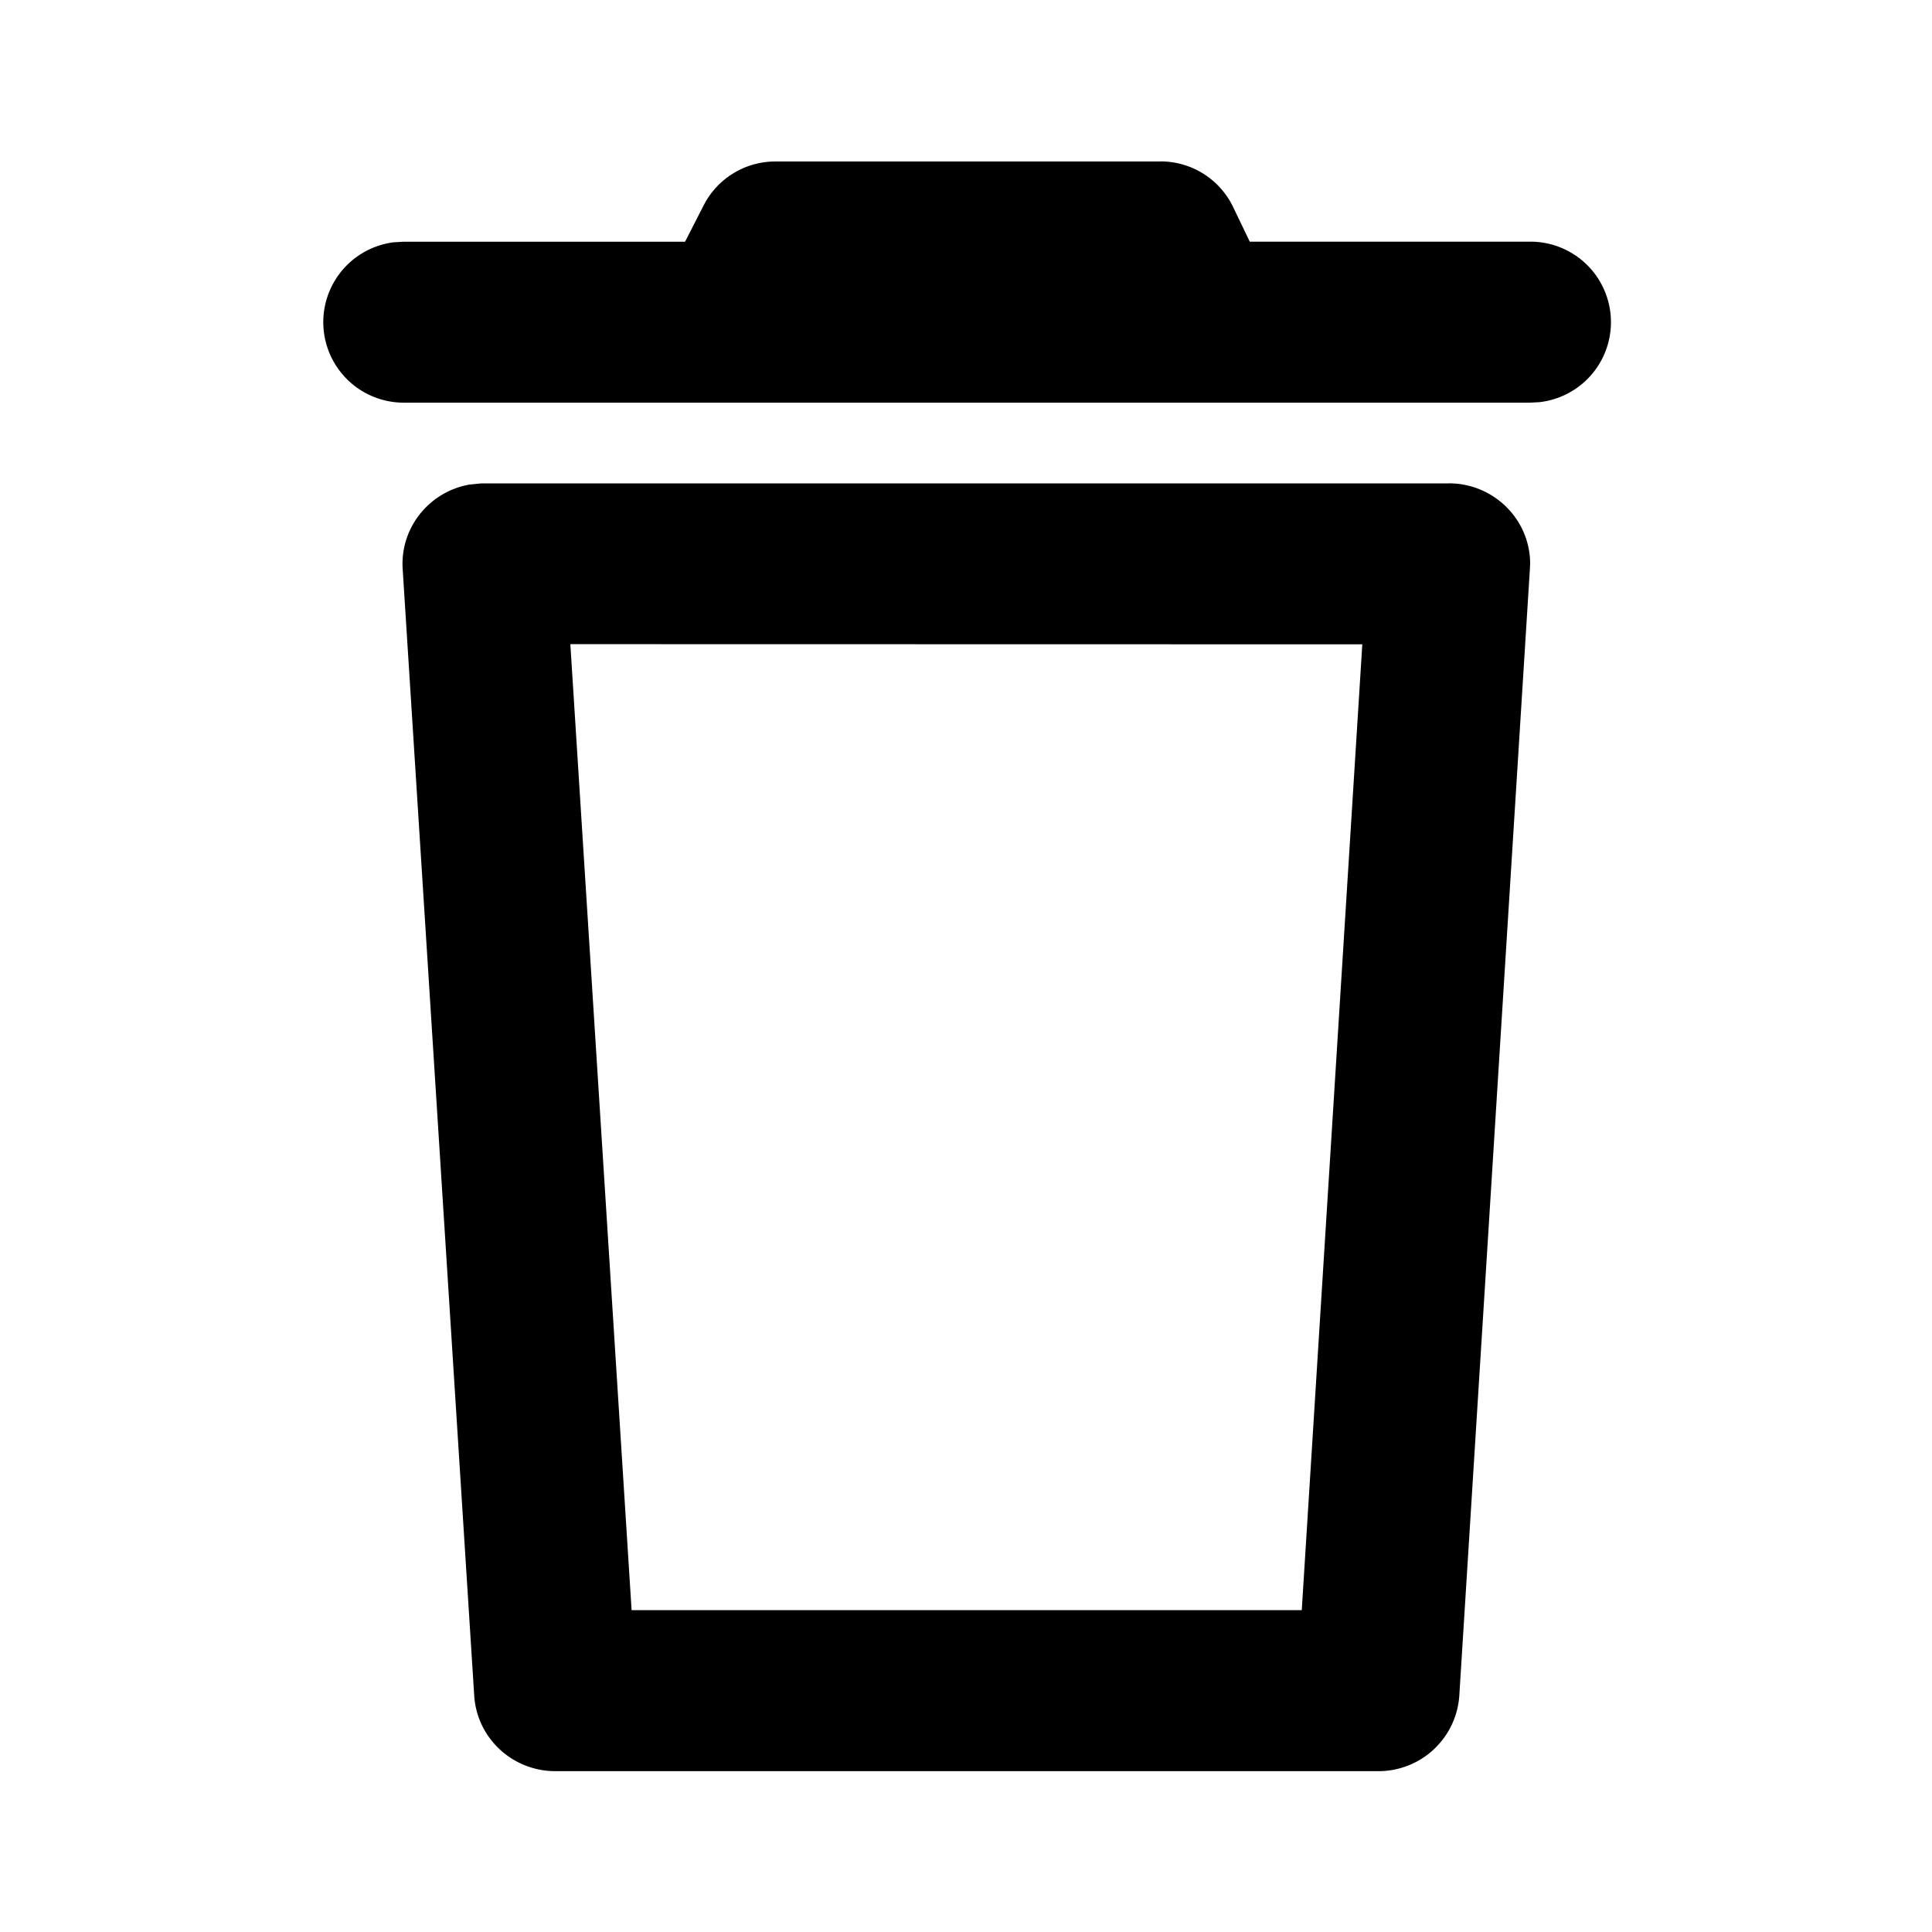
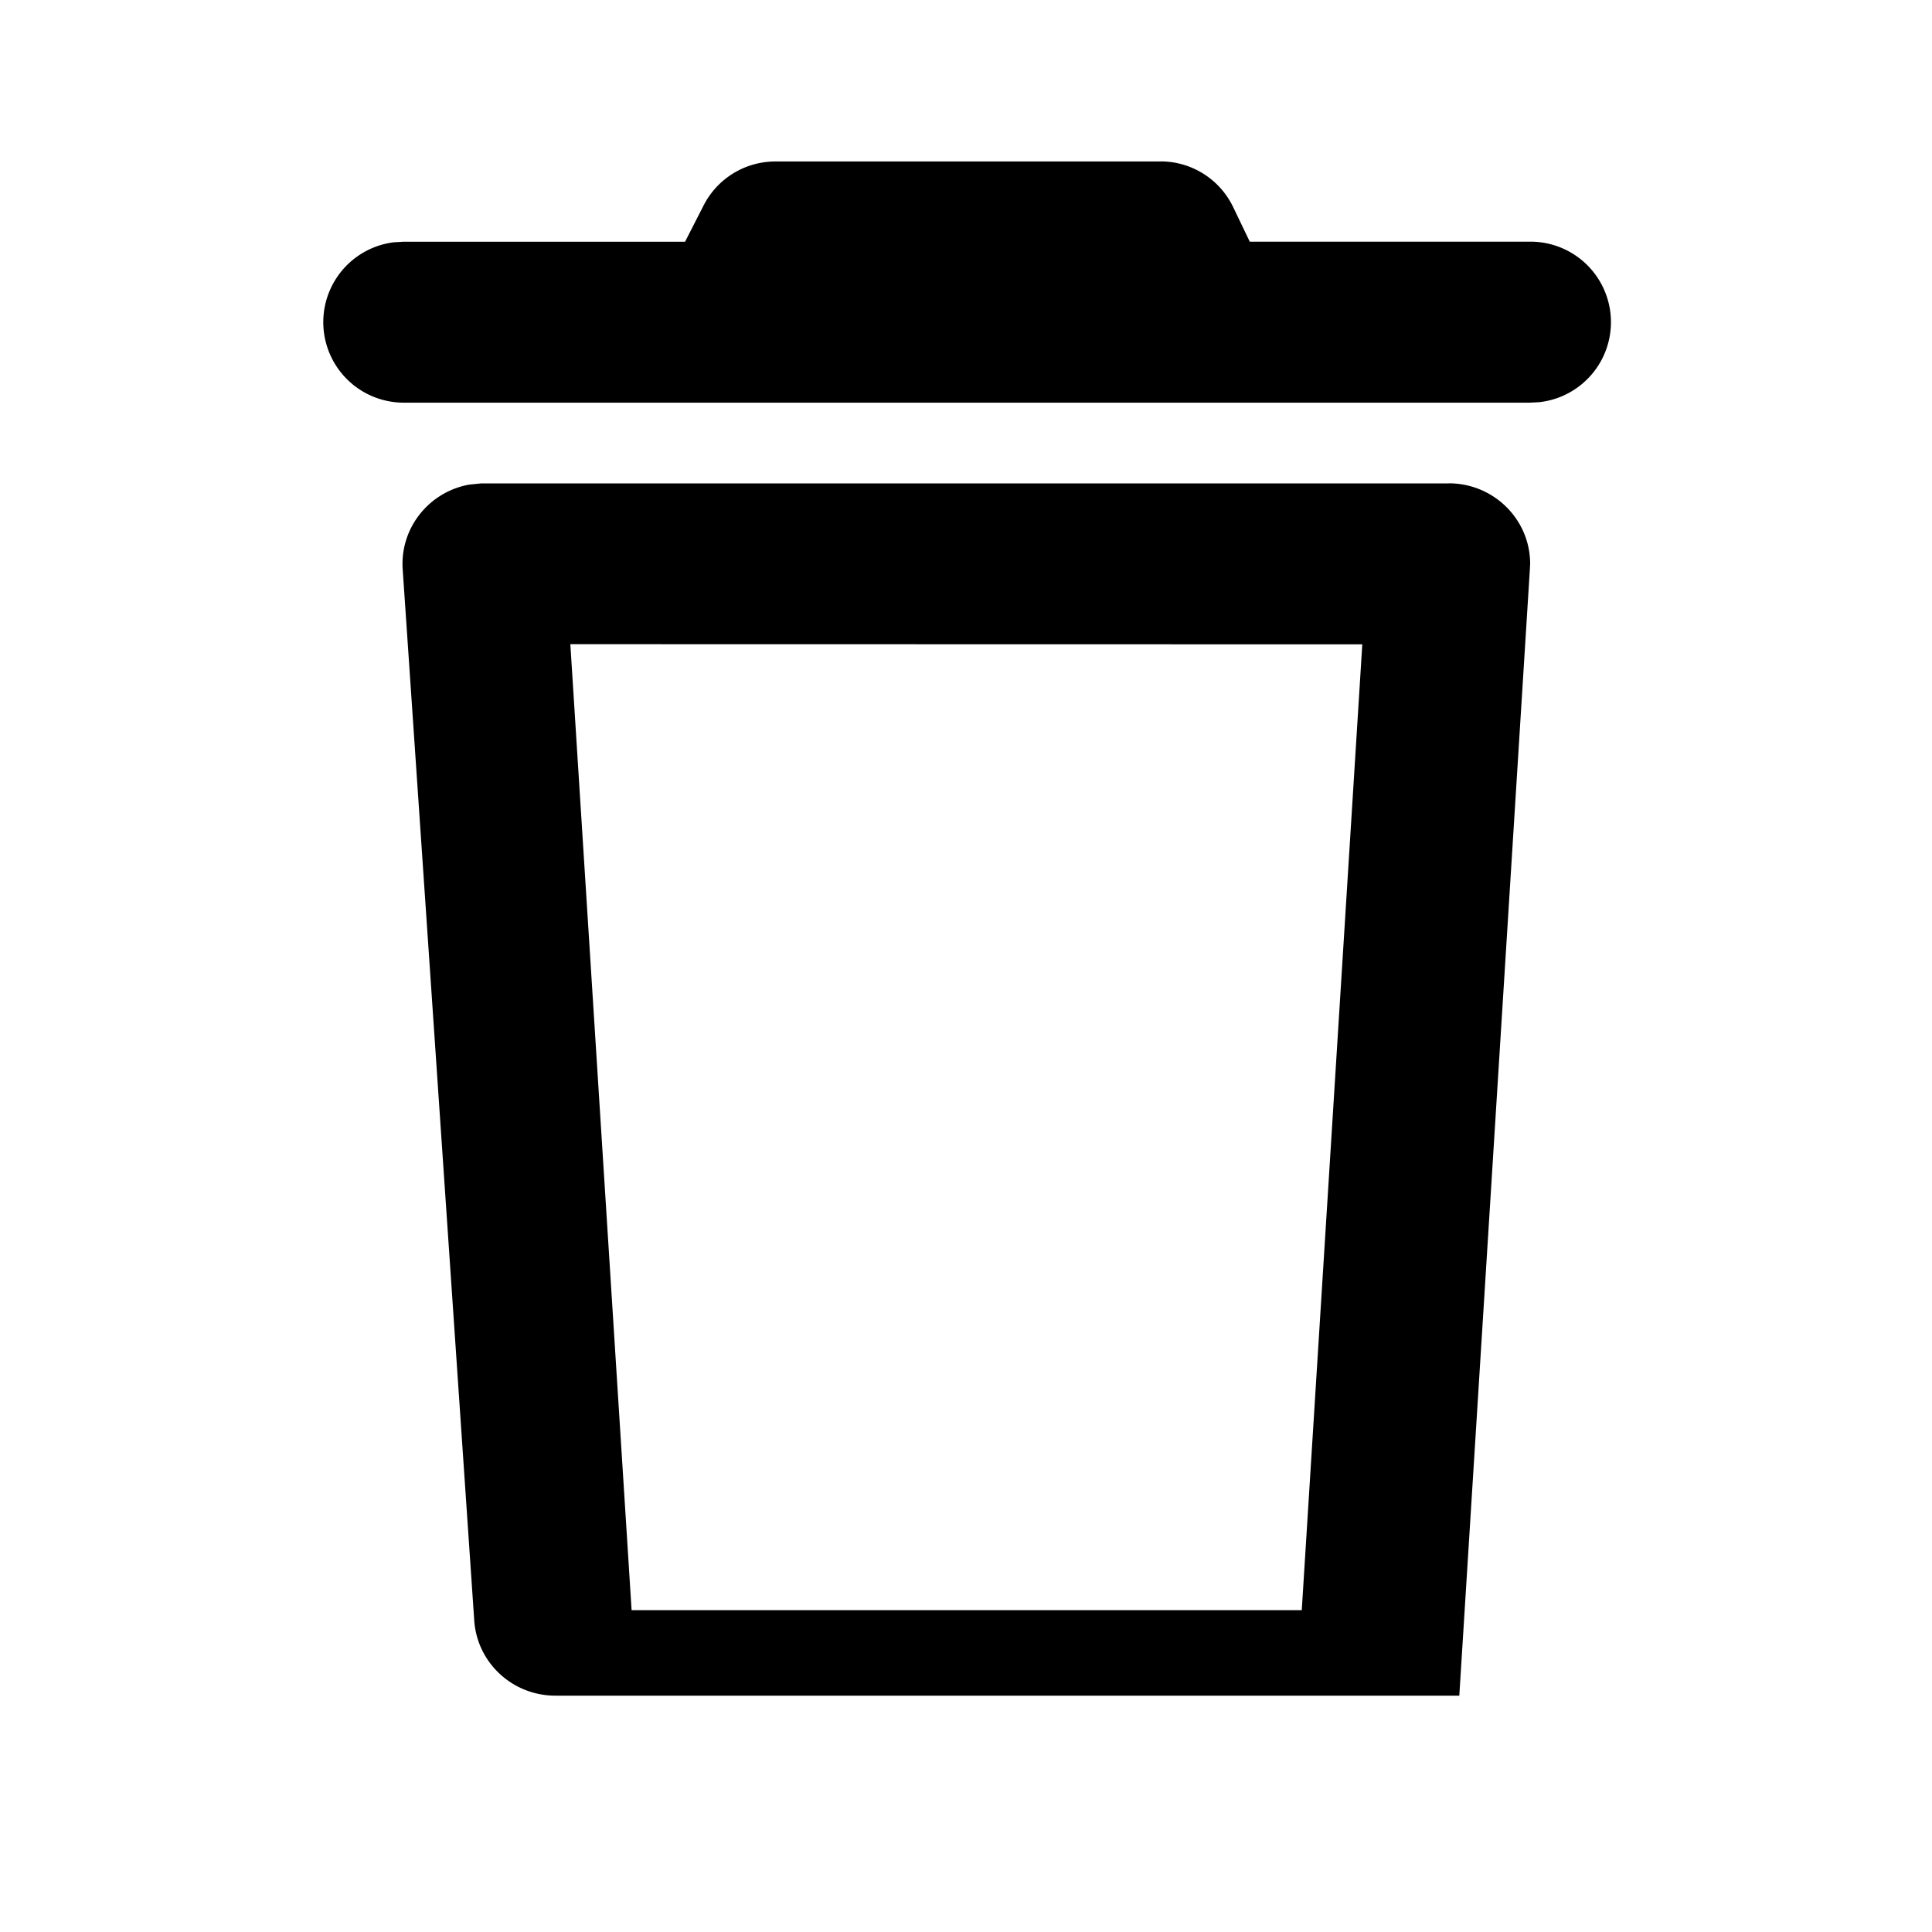
<svg xmlns="http://www.w3.org/2000/svg" viewBox="0 0 24 24">
-   <path role="presentation" d="M17.998 6.004c.557 0 1.01.448 1.01 1l-.003.062-.877 13.998a1.006 1.006 0 01-1.007.938H6.899c-.533 0-.974-.41-1.008-.937L5.002 7.067c-.032-.512.33-.958.827-1.047l.149-.015h12.02zM7.085 8.002l.761 12h8.325l.752-11.998-9.838-.002zm7.332-5.997a1 1 0 01.902.568l.206.429h3.48a1 1 0 01.116 1.994l-.117.006H5.008A1 1 0 014.89 3.01l.117-.007H8.51l.23-.45a1 1 0 01.89-.547h4.786z" />
+   <path role="presentation" d="M17.998 6.004c.557 0 1.01.448 1.01 1l-.003.062-.877 13.998H6.899c-.533 0-.974-.41-1.008-.937L5.002 7.067c-.032-.512.33-.958.827-1.047l.149-.015h12.02zM7.085 8.002l.761 12h8.325l.752-11.998-9.838-.002zm7.332-5.997a1 1 0 01.902.568l.206.429h3.48a1 1 0 01.116 1.994l-.117.006H5.008A1 1 0 014.89 3.01l.117-.007H8.51l.23-.45a1 1 0 01.89-.547h4.786z" />
</svg>